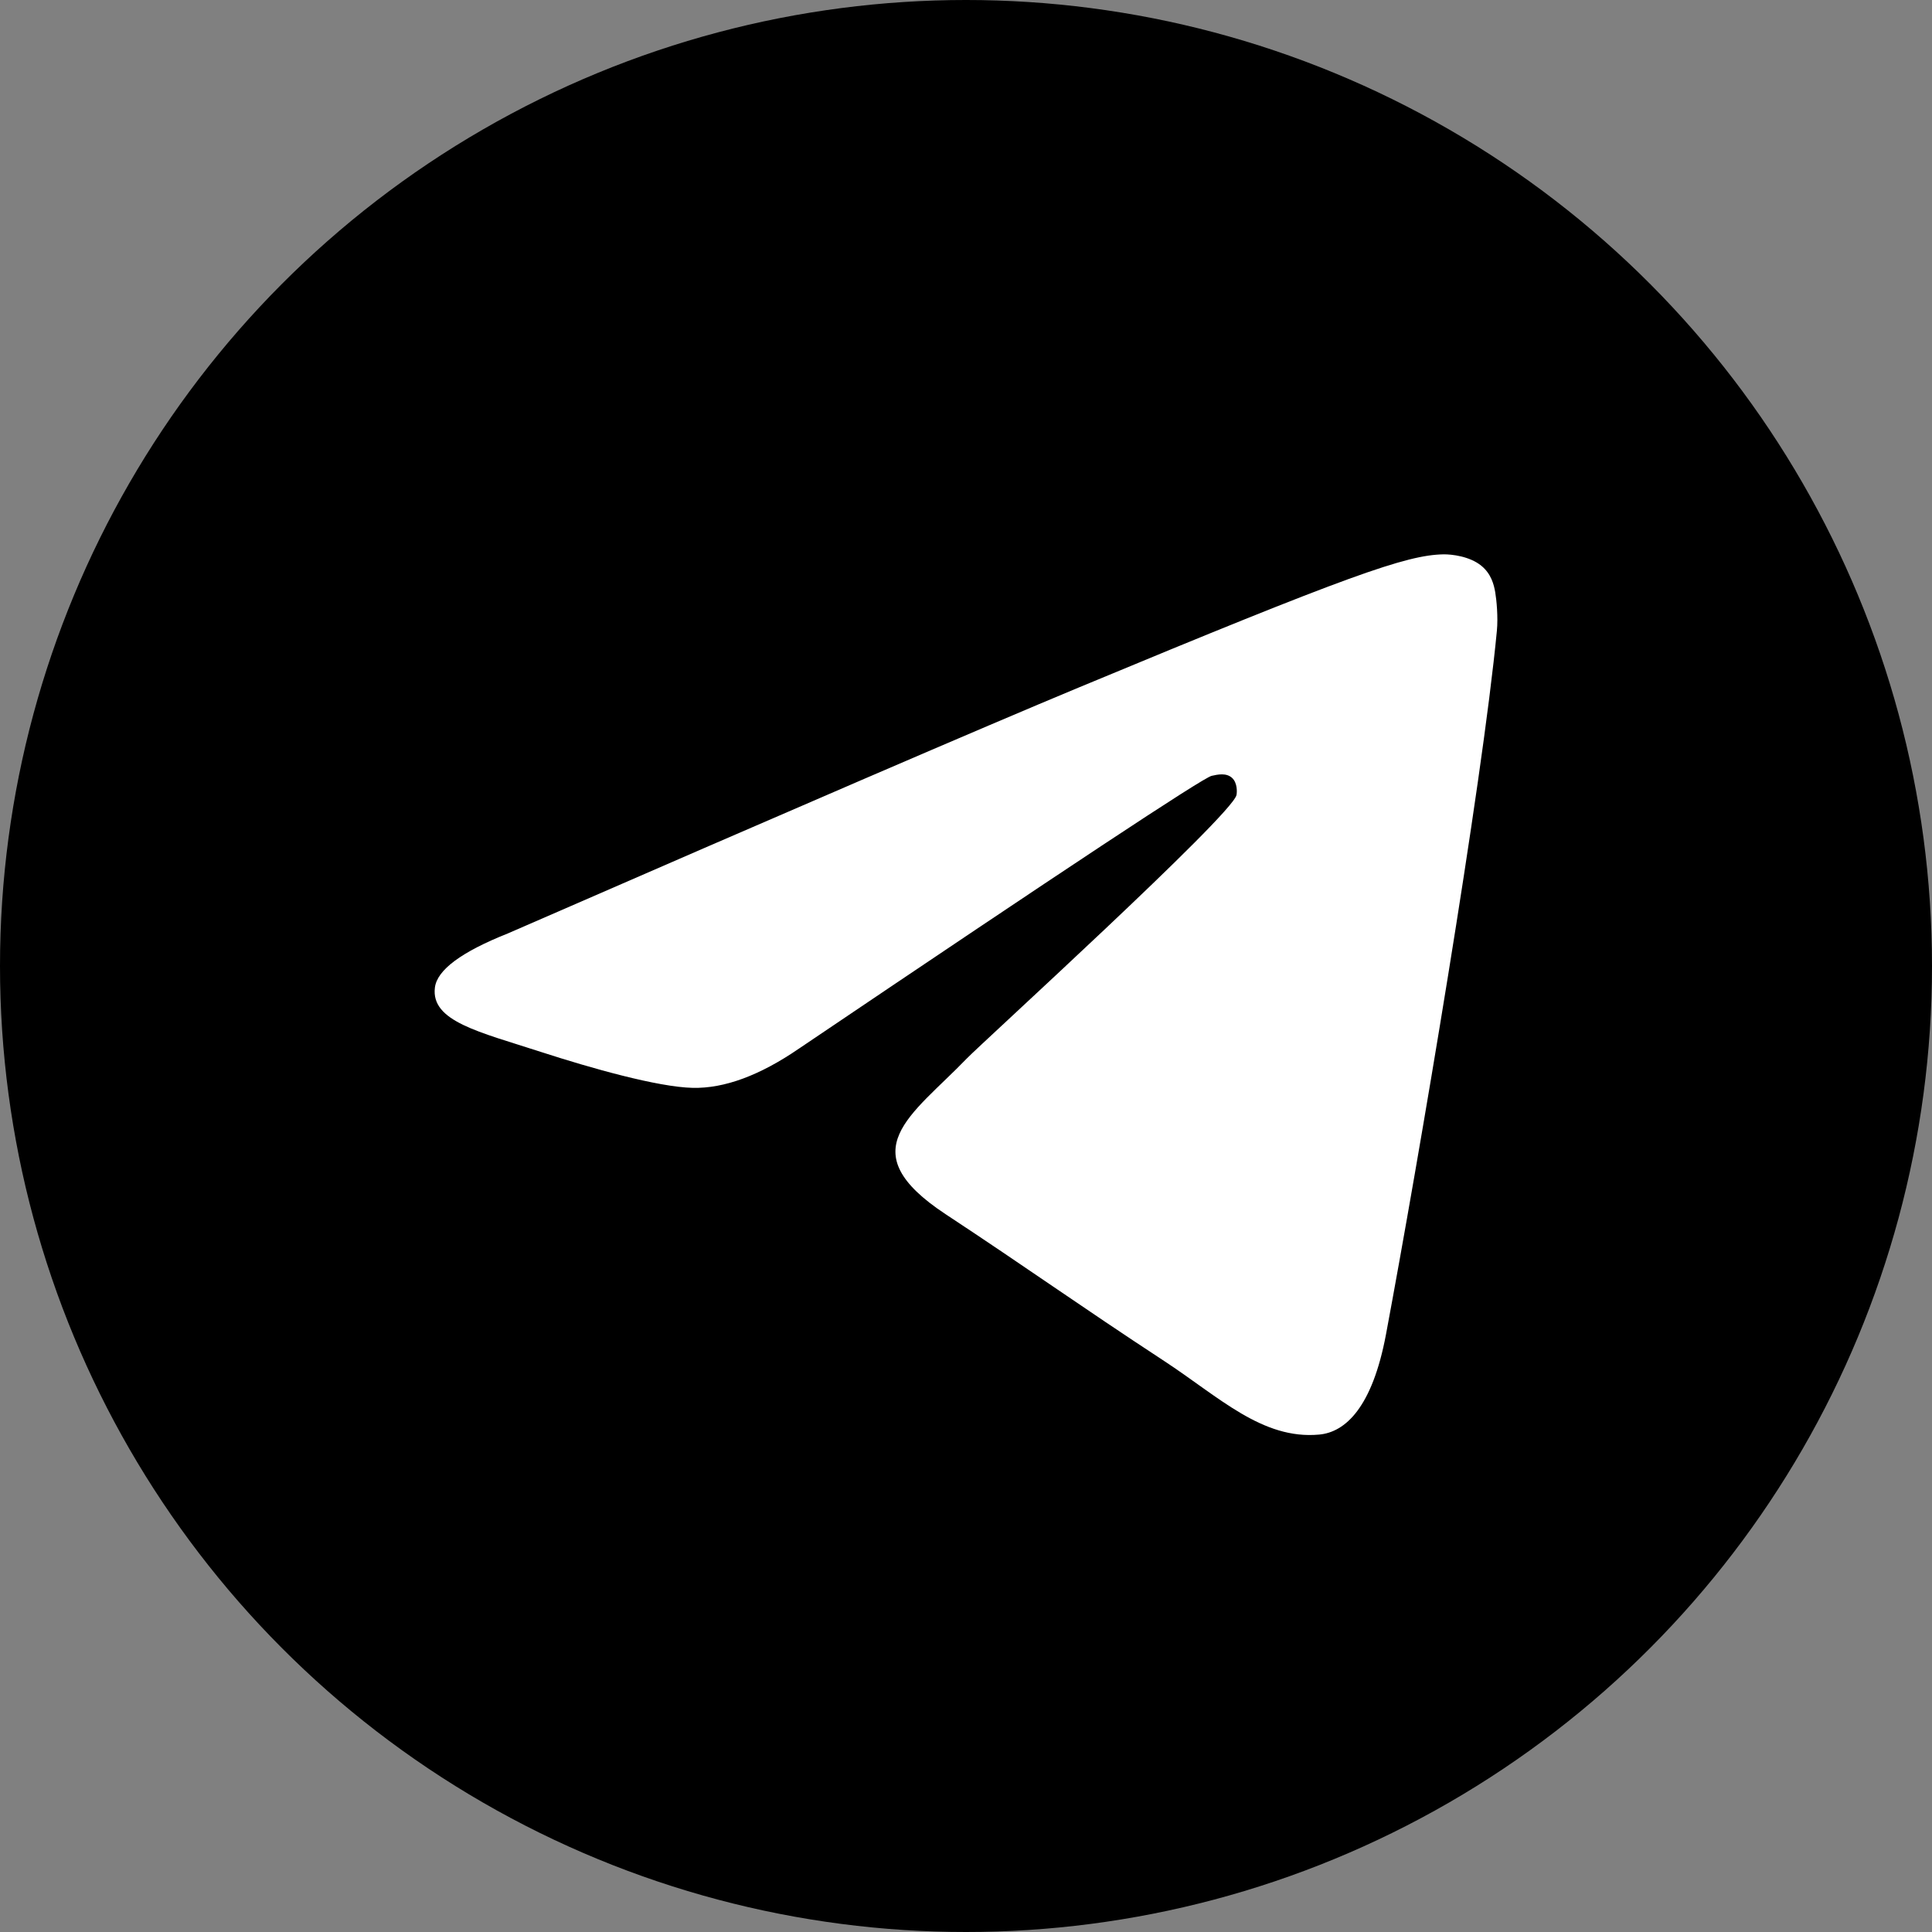
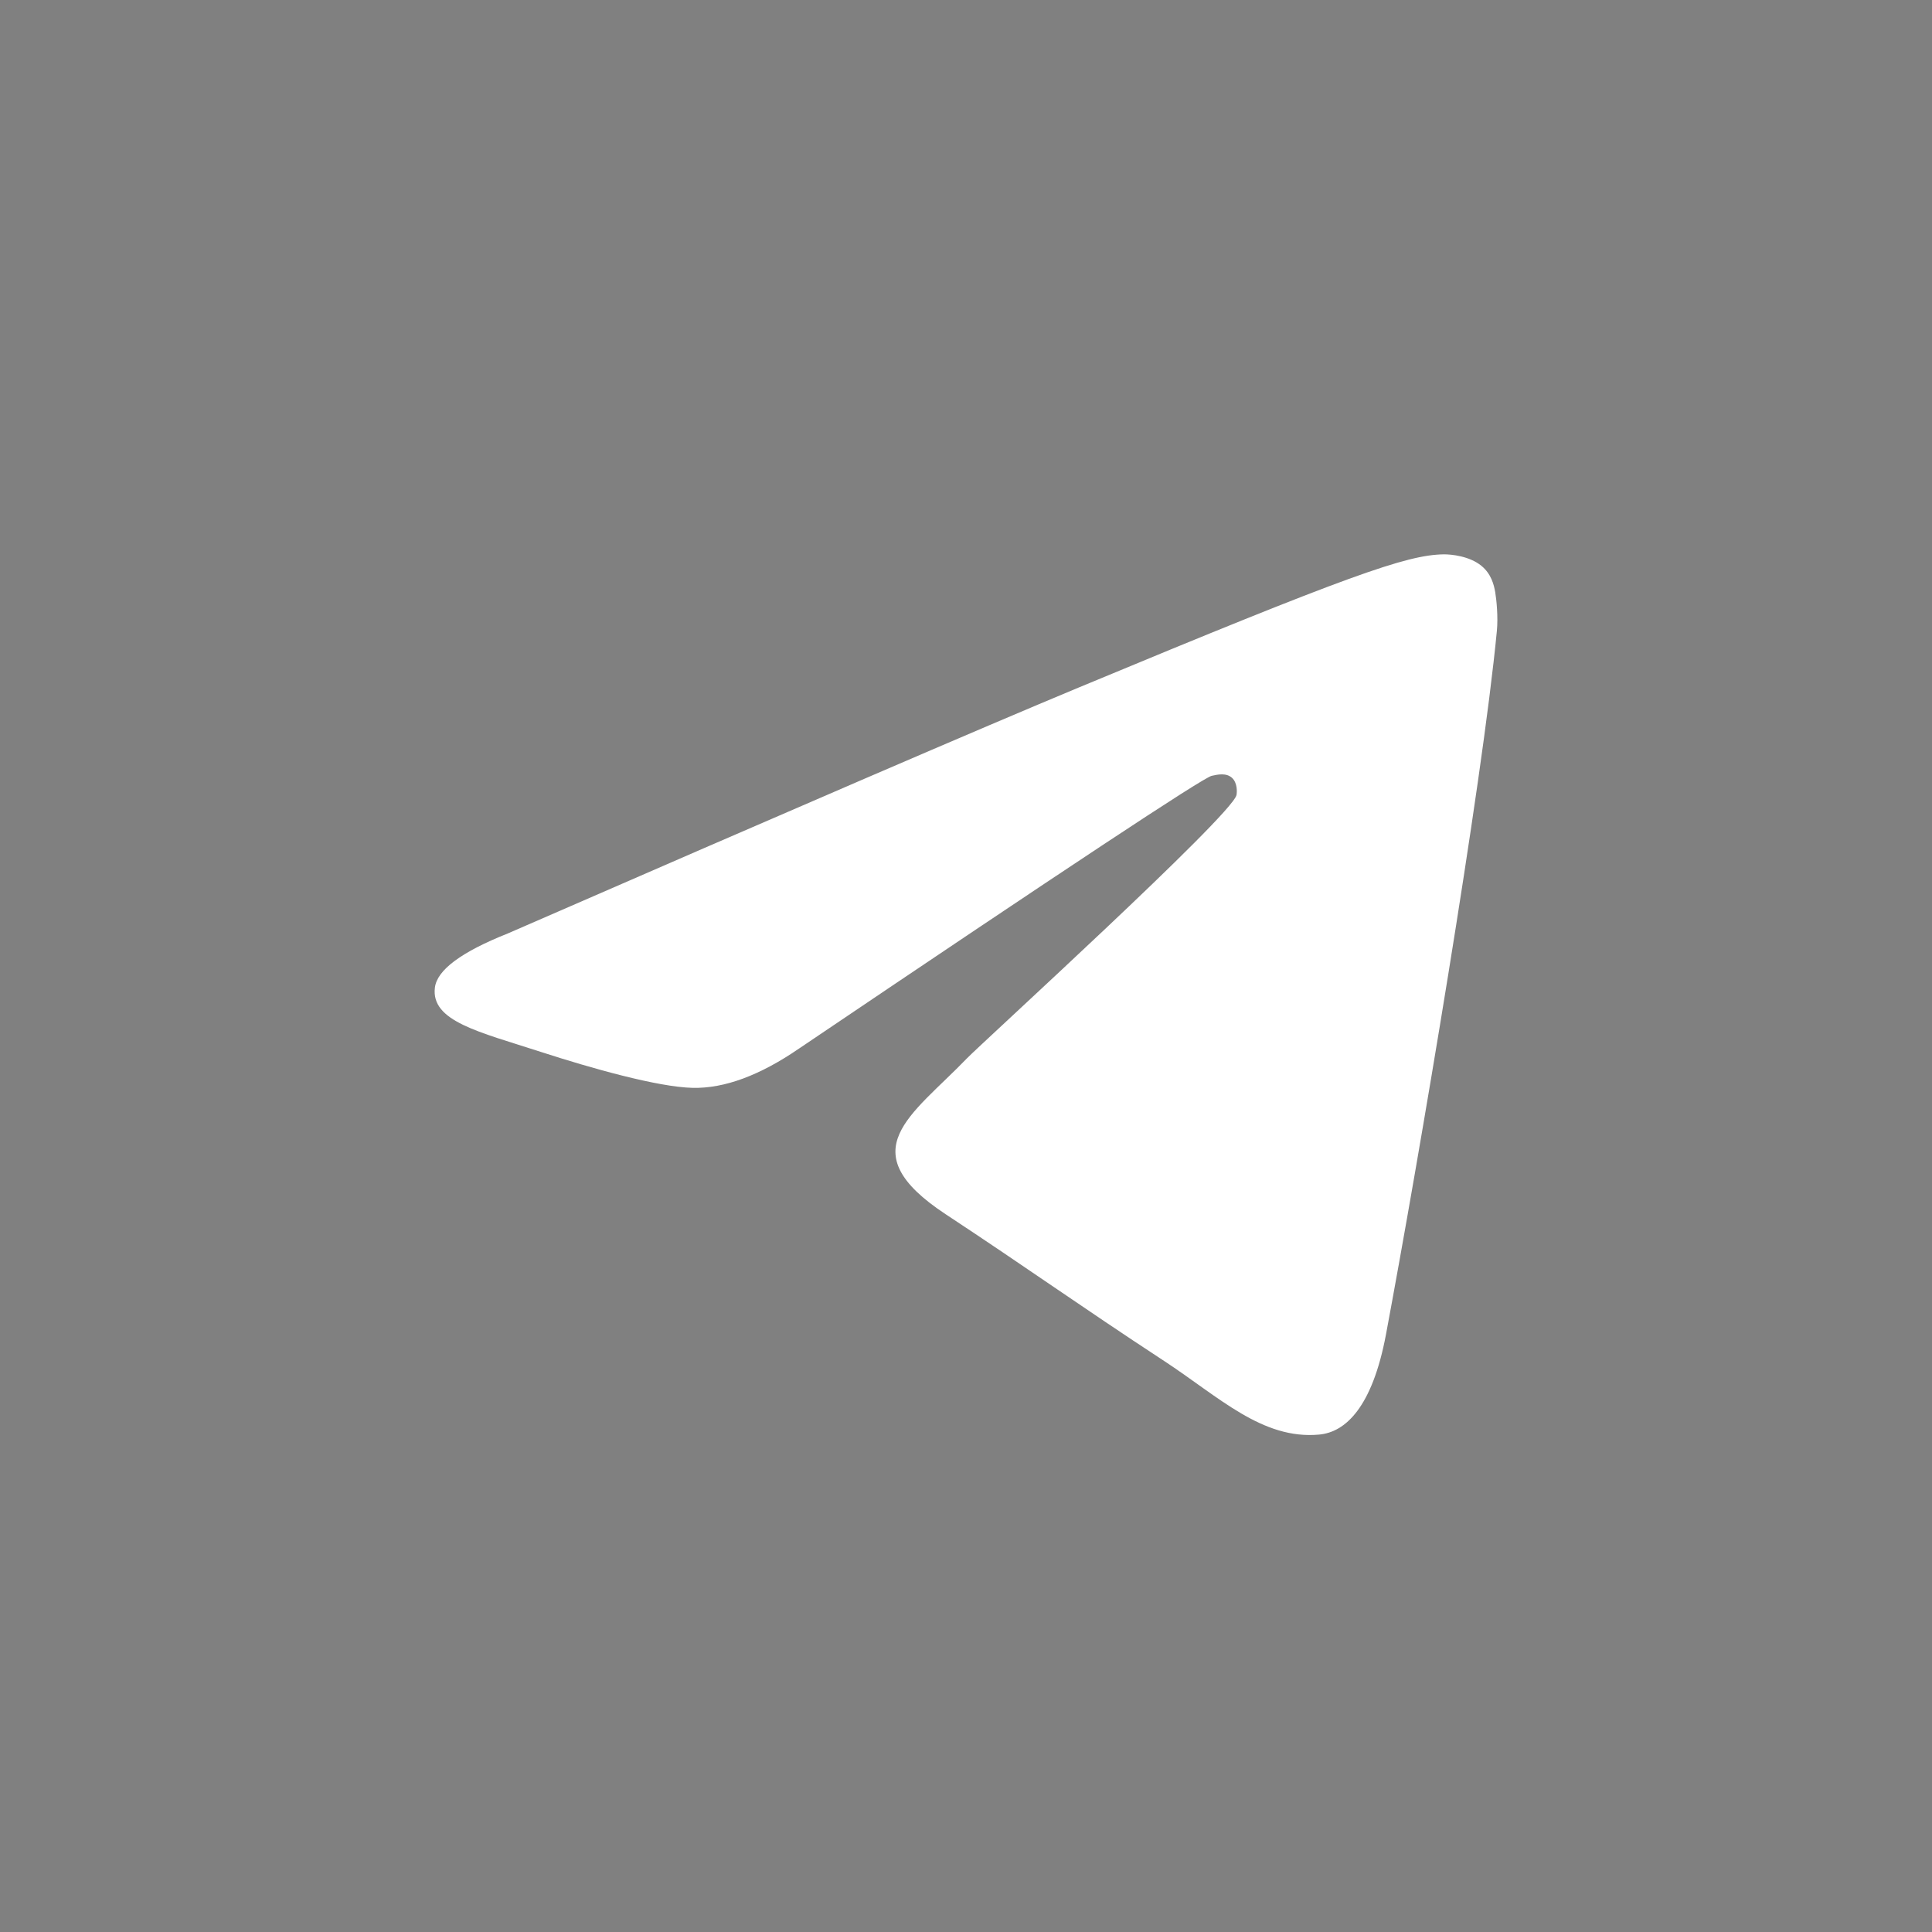
<svg xmlns="http://www.w3.org/2000/svg" width="28" height="28" viewBox="0 0 28 28" fill="none">
  <rect x="0" y="0" width="28" height="28" fill="#808080" stroke="none" />
-   <circle cx="14" cy="14" r="14" fill="black" />
  <path fill-rule="evenodd" clip-rule="evenodd" d="M7.358 13.529C11.492 11.728 14.249 10.54 15.629 9.966C19.567 8.328 20.385 8.044 20.919 8.034C21.036 8.032 21.299 8.061 21.468 8.199C21.612 8.316 21.651 8.473 21.67 8.583C21.689 8.694 21.713 8.945 21.694 9.141C21.48 11.384 20.557 16.826 20.087 19.338C19.888 20.4 19.497 20.757 19.118 20.791C18.294 20.867 17.669 20.247 16.871 19.724C15.623 18.906 14.918 18.397 13.706 17.598C12.306 16.676 13.214 16.169 14.012 15.34C14.221 15.123 17.849 11.822 17.92 11.523C17.928 11.486 17.937 11.346 17.854 11.272C17.771 11.198 17.648 11.224 17.56 11.244C17.435 11.272 15.441 12.59 11.578 15.198C11.012 15.586 10.499 15.776 10.04 15.766C9.534 15.755 8.56 15.479 7.835 15.244C6.947 14.955 6.241 14.803 6.303 14.312C6.335 14.057 6.687 13.796 7.358 13.529Z" fill="white" />
</svg>